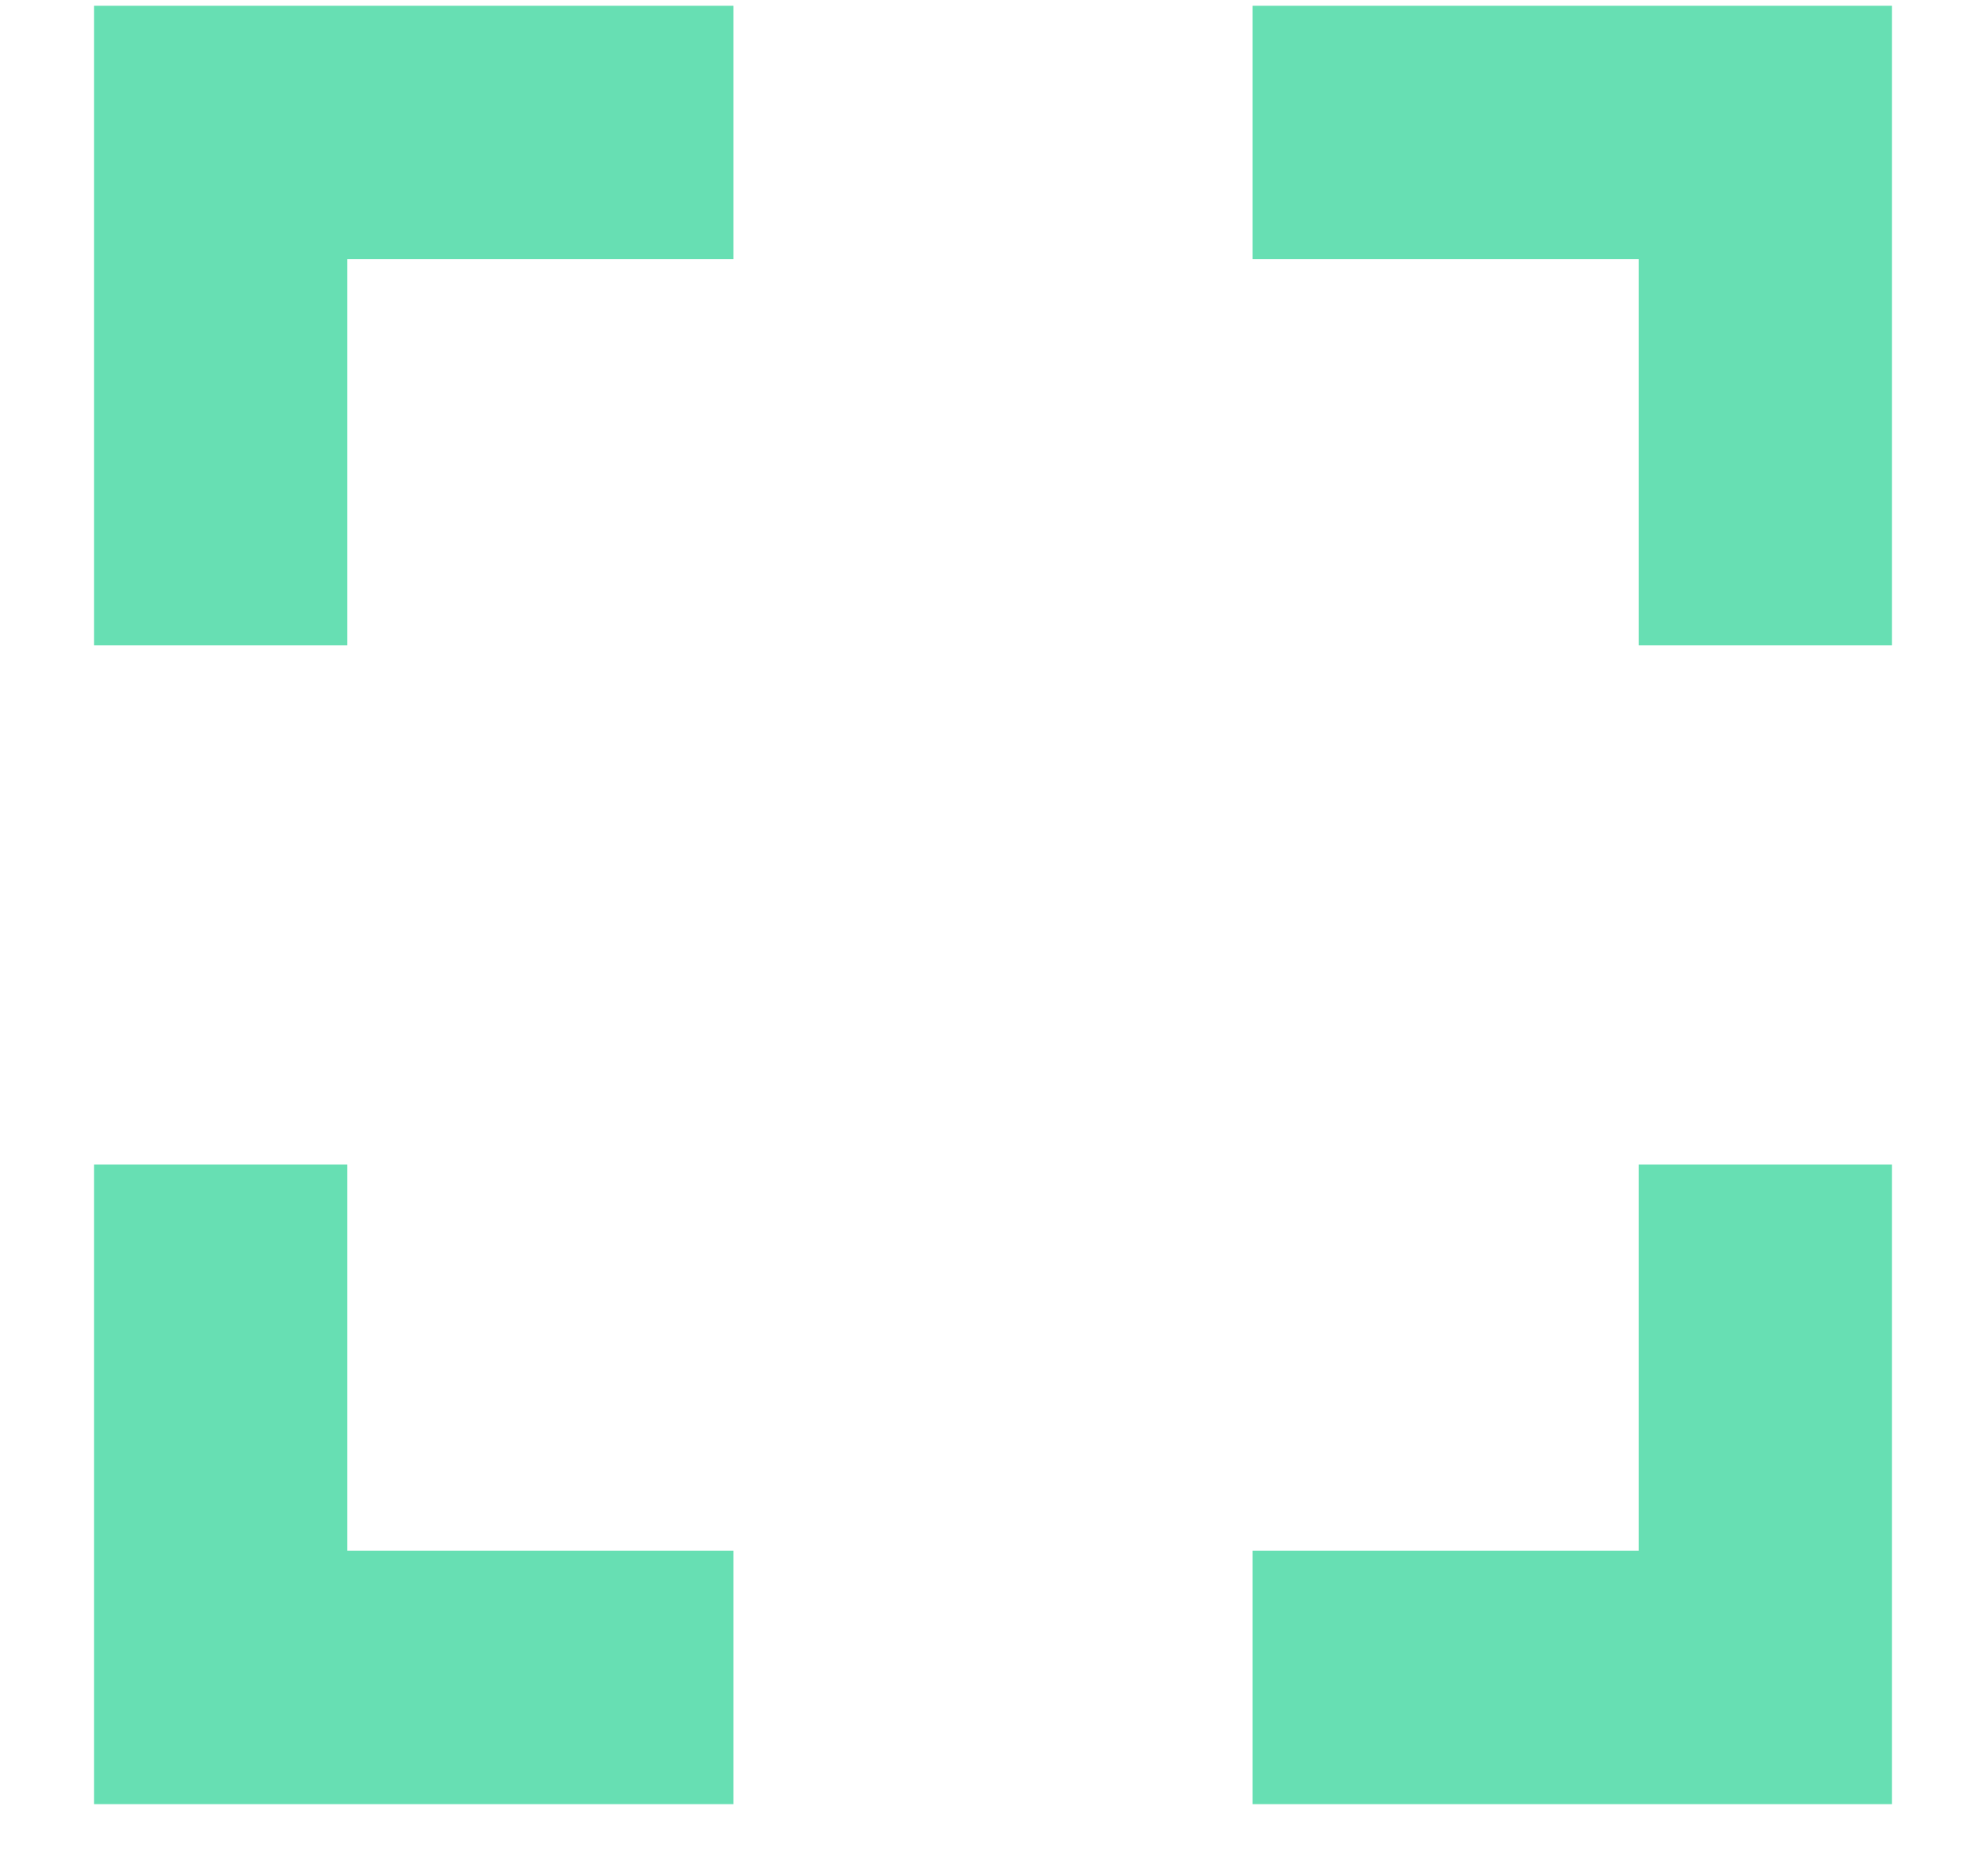
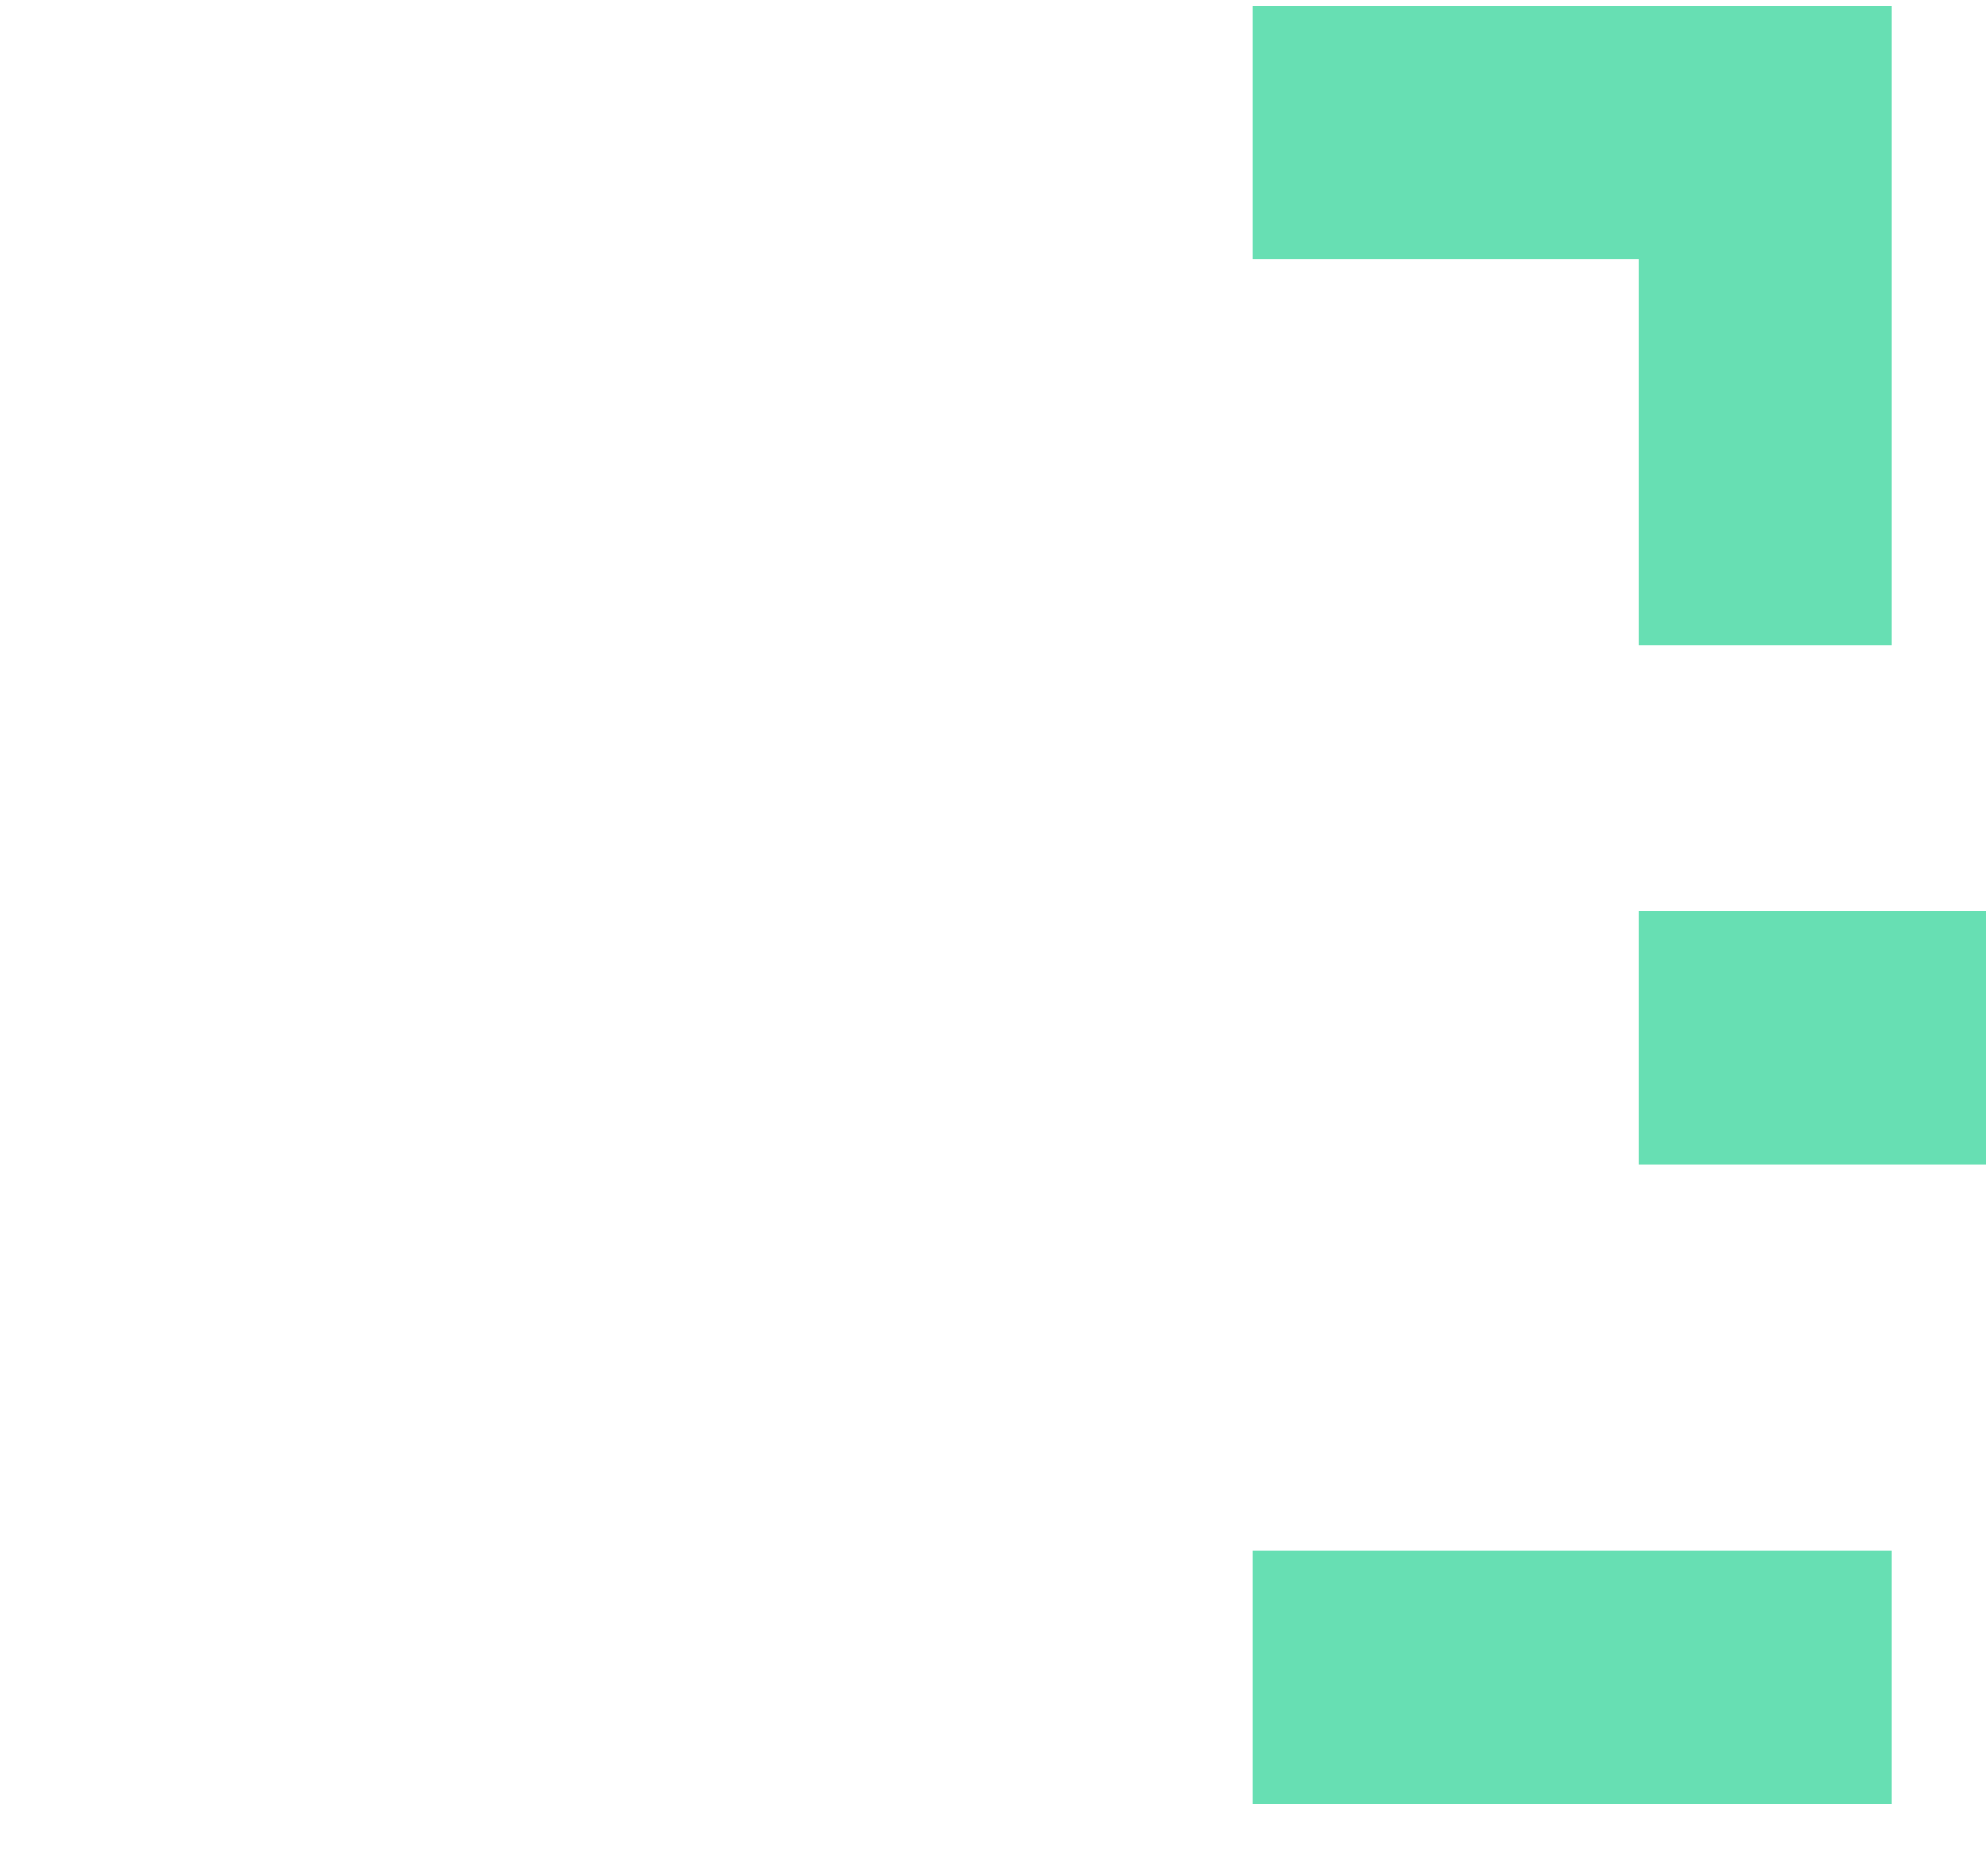
<svg xmlns="http://www.w3.org/2000/svg" height="17" viewBox="0 0 18 17" width="18">
-   <path d="m114.352 78.052h5.796v5.796h-2.296v-3.5h-3.5zm3.5 14v-3.5h2.296v5.796h-5.796v-2.296zm-14-8.204v-5.796h5.796v2.296h-3.5v3.5zm2.296 4.704v3.5h3.5v2.296h-5.796v-5.796z" fill="#67dfb3" fill-rule="evenodd" transform="translate(-103 -78)" />
+   <path d="m114.352 78.052h5.796v5.796h-2.296v-3.5h-3.5zm3.5 14v-3.5h2.296v5.796h-5.796v-2.296zv-5.796h5.796v2.296h-3.5v3.5zm2.296 4.704v3.5h3.5v2.296h-5.796v-5.796z" fill="#67dfb3" fill-rule="evenodd" transform="translate(-103 -78)" />
</svg>